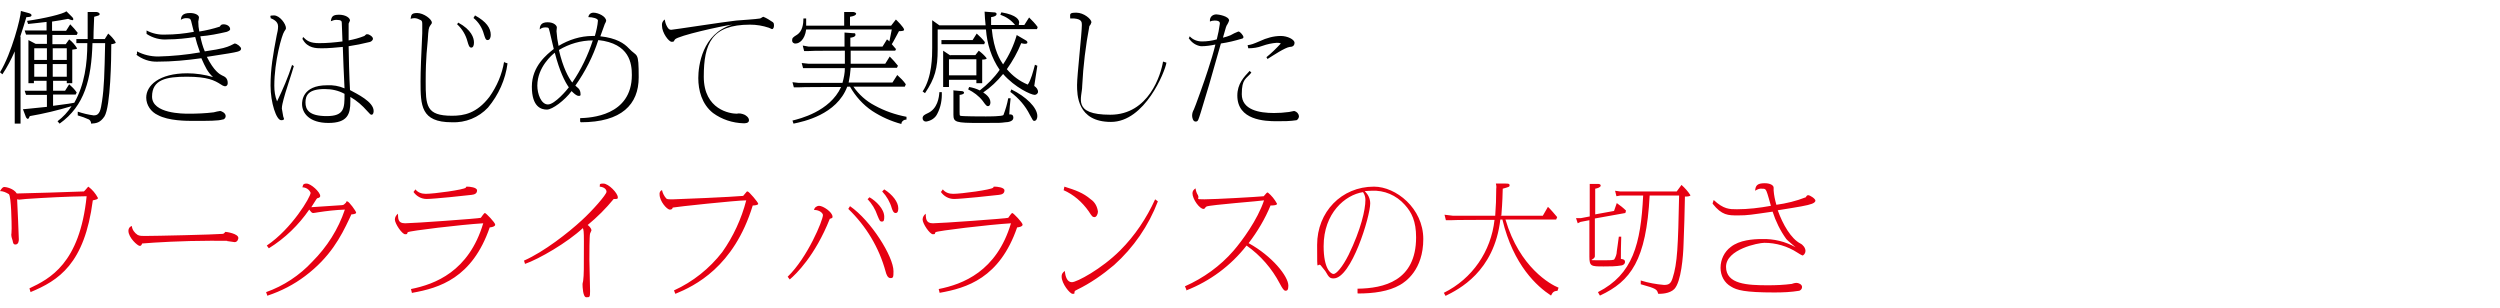
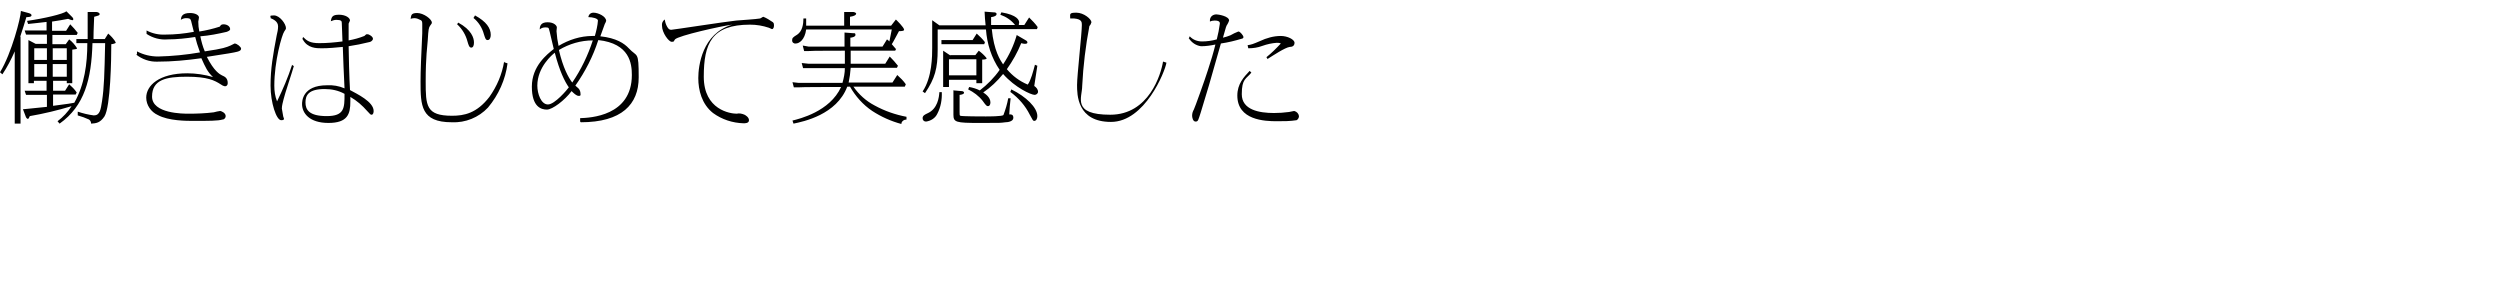
<svg xmlns="http://www.w3.org/2000/svg" id="_レイヤー_1" data-name="レイヤー_1" version="1.1" viewBox="0 0 730 90">
  <defs>
    <style>
      .st0 {
        fill: #e60012;
      }
    </style>
  </defs>
-   <path d="M15.4,23.6h4.1v.7h1.6v-9.8c1-.1,1.4-.2,1.4-.4-.6-1-1.4-1.9-2.3-2.6l-1,1.4h-3.9v-2.7h7.1l.3-.6c-.7-.9-1.4-1.7-2.2-2.5l-1.2,1.9h-4.1v-2.7c2.1-.3,3.1-.5,4.7-.8.4.2.8.3,1.2.4.1,0,.3,0,.3-.3,0-.3-.2-.5-.4-.7l-1.6-1.6c-1,.8-6.5,2.1-11.5,2.8l.3.9c2.7-.3,3-.3,5.4-.6v2.5h-6.4l.4,1.2h6.1v2.7h-3.3l-2.1-1.1v12.6h1.6v-.7h3.7v2.9h-6.4l.4,1.2h6.1v3.5c-6,.6-6.7.7-7,.7l.8,2.1c0,.1.3.7.6.7s.3-.2.6-.8c4.1-.7,8.2-1.7,12.2-2.9-1.1,1.7-2.5,3.2-4.1,4.4l.6.7c7.3-5.2,9.3-13,9.6-23.5h3.7c-.2,9.2-.3,12.9-.9,16.9-.4,2.5-.6,4.2-2.4,4.2-1.6-.2-3.2-.6-4.7-1.1v1.1c1.1.3,2.2.7,3.3,1.2.4.3.6.7.6,1.2,1.5-.1,2.6-.2,3.9-2.1,1.8-2.9,2-17,2-21.1.5,0,1.3-.3,1.3-.4s-.3-1-2.2-2.7l-1,1.6h-3.3c0-2.8.2-5.7.2-6.5,1.4-.4,1.6-.4,1.6-.8s-.7-.6-1-.6h-2.5c0,.2,0,.9,0,1.3v.8c0,.8,0,4.4,0,5.8h-3.3v1.2h3.2c0,6-.8,12.1-3.8,17.4-1,.2-1.6.3-6.2.9v-3.3h6.6l.3-.6c-.6-.9-1.4-1.7-2.2-2.4l-1.2,1.9h-3.5v-2.9ZM15.4,22.4v-3.7h4.1v3.7h-4.1ZM13.7,22.4h-3.7v-3.7h3.7v3.7ZM15.4,17.5v-3.4h4.1v3.4h-4.1ZM13.7,17.5h-3.7v-3.4h3.7v3.4ZM5.9,10.7c.9-2.6,1.2-3.8,1.8-5.7.3,0,1.5,0,1.5-.5s-.6-.6-.9-.7l-2.2-.6c0,1.8-2.7,12.4-6.1,17.9l.7.6c1.4-2.1,2.6-4.4,3.6-6.7v21.1h1.7V10.7ZM39.7,15.9c1.8,1.4,4,2.2,6.3,2.1,4.3,0,8.5-.4,12.8-1,1.2,2.7,1.8,4,3.4,5.5-2.4-.7-5-1.1-7.5-1.1-8.3,0-12,3.6-12,7.1,0,2.2,1.4,4.2,3.4,5.1,3.1,1.7,8.4,1.7,10.3,1.7,4.6,0,7.3,0,8.6-.4.5,0,.9-.5.9-1,0-1-1.4-1.5-1.6-1.5s-1.6.3-1.9.4c-2.4.3-4.9.4-7.3.4-1.6,0-10.7,0-10.7-5s4.2-5.8,10.2-5.8,8.1,1.1,9.8,2.2c.4.3.8.5,1.3.6.5,0,.8-.4.8-.9,0-1.5-.8-1.9-1.7-2.3-.6-.3-2.3-1.2-4.4-5.4,6.5-1,7.7-1.2,8.9-1.5.7-.2,1.1-.4,1.1-.9s-1.2-1.5-1.9-1.5c-.4.2-.8.4-1.2.6-1.2.5-2,.9-7.5,1.7-.6-1.4-1-2.9-1.3-4.4,2.6-.2,5.1-.7,7.7-1.3.5-.2,1-.4,1-.8,0-.8-.9-1.4-1.9-1.4s-.9.6-1.2.7c-1.9.6-3.9,1.1-5.9,1.4-.2-.9-.3-1.9-.3-2.9,0-.1.2-.9.2-1.2,0-.7-1.1-1.3-2.6-1.3-2.4,0-2.6,1.1-2.7,2,.4-.3,1-.5,1.5-.5,1,0,1.3.1,1.5.8.1.5.7,2.7.8,3.2-2.7.5-5.5.8-8.3.8-1.9.1-3.8-.3-5.5-1.2v1c1.8,1.2,4,1.8,6.2,1.6,2.7,0,5.4-.3,8-.7.2.9.8,2.9,1.4,4.5-4,.7-8.1,1.1-12.2,1.2-2.2,0-4.3-.5-6.2-1.5v.9ZM88.4,11.5c1.4,2.6,4,2.6,5.5,2.6,2.1,0,4.1-.2,6.2-.4,0,.4.4,11,.5,12.1-1.6-.7-3.4-1-5.1-.9-7.3,0-7.3,4.8-7.3,5.5,0,2.6,2.1,5.5,7.7,5.5s6.4-2.6,6.4-6.2,0-.8,0-1.4c1.9,1.1,3.5,2.5,4.9,4.1.9,1,1,1.1,1.3,1.1.5,0,.6-.7.6-1.1,0-2.7-4.9-5-6.9-6.1-.2-3.1-.4-11-.4-12.8,2-.3,4-.7,6-1.2.3,0,1.1-.4,1.1-1s-1.1-1.3-1.6-1.3-.3,0-.9.5c-1.5.6-3,1-4.6,1.3,0-.5,0-3.3,0-3.9,0-.4,0-.7,0-1,0-.1.4-.8.4-.9,0-.8-1.3-1.7-3.2-1.7s-2.2.6-2.4,1.9c.5-.2,1-.4,1.6-.4,1.5,0,1.6.4,1.6.9,0,.5.2,4.6.2,5.4-2.3.3-4.5.5-6.8.5-2.7,0-3.6-.7-4.7-1.8l-.2.6ZM100.6,27.5c0,4,0,6.4-5.2,6.4s-6.2-1.9-6.2-4,.9-3.9,5.6-3.9c2,0,4,.4,5.8,1.4h0ZM85.3,18.9c-1.2,3.7-2.7,7.2-4.4,10.7-.6-1.5-.8-3-.8-4.6,0-7.1,2.2-14.8,2.9-15.8.4-.6.5-.7.5-1,0-1.2-1.8-3.7-3.5-3.7s-.8.3-1,.8c.7.3,2.2.9,2.2,2.4,0,.9-.2,1.8-.4,2.6-1.1,5.8-1.8,9.7-1.8,14.7s1.7,10.1,3.1,10.1.6-.8.6-1.1-.4-2-.4-2.3c0-.9.3-1.8.5-2.7.3-1.4,2.6-8.2,3-9.7l-.6-.4ZM133.5,7.1c1.5,1.4,2.5,3.1,3,5,.3,1,.5,1.8,1.1,1.8s.8-.7.8-1.5c0-1.3-.7-3.7-4.6-5.8l-.4.6ZM138.2,5.2c1.5,1.2,2.6,2.9,3.1,4.8.4,1.2.5,1.7,1.1,1.7s.9-.7.9-1.5c0-2-1.3-3.9-4.6-5.7l-.4.7ZM147.2,18c-.6,3.7-2.1,7.2-4.3,10.3-3.7,4.8-7.4,5.5-10.9,5.5-7.6,0-7.7-2.9-7.7-10.1s.5-10.3.6-11.9c.2-3.4.3-3.7.7-4.3s.5-.6.5-.9c0-1-2.4-2.8-4.3-2.8s-1.7.8-1.9,1.7c.3-.1.7-.2,1.1-.2.7,0,1.3.3,1.9.6.4.2.4.7.4,1.3s0,2.1,0,2.5c-.3,6.2-.5,11.1-.5,14.1,0,7,.1,11.9,9.1,11.9,4,.2,7.9-1.4,10.6-4.3,3.1-3.7,5.1-8.2,5.7-12.9l-.9-.3ZM169.6,35.7c11.9,0,16.9-5.2,16.9-13.1s-.4-5.8-2.9-8.5c-1.3-1.4-3.6-3-8.3-3.5.2-.6,1.2-3.4,1.3-3.6.2-.3.3-.6.4-.9,0-1.3-2.3-2.4-3.7-2.4-.8,0-1.4.5-1.5,1.3,1.3,0,2.8.4,2.8,1-.1,1.5-.5,3.1-.9,4.5h-.7c-3.5,0-6.9,1.1-9.9,2.9-.3-1.4-.5-2.8-.6-4.3,0-.2.1-.9.1-1.1,0-.5-.8-1.5-2.7-1.5s-2.3,1-2.3,2.1c.4-.4,1-.6,1.6-.6.9,0,1,.1,1.1.5.2.5.9,3.9,1.4,5.8-2,1.6-6.4,5-6.4,11s2.8,6.7,4.4,6.7,5.2-2.7,7.2-5.4c.6.6,1.4,1.4,2.1,1.4s.5-.4.5-.7c0-.5-.2-1.1-.6-1.5-.1-.1-.8-.7-.9-.8,2.9-4.1,5.2-8.6,6.7-13.3,9.2,1,9.8,6.9,9.8,10.2,0,12-12.2,12.5-15.1,12.6v1ZM173.1,11.8c-1.4,4.3-3.4,8.5-6,12.3-1.1-1.4-2.7-4.3-3.9-9.5,3-1.8,6.4-2.8,9.9-2.8ZM166.1,25.5c-.5.7-4.1,5-6.1,5s-3.1-3.1-3.1-5.5c0-5.4,4.4-9.1,5.1-9.6,1.4,5.4,2.9,8.4,4.1,10.1ZM194.1,5.7c-.6.4-.9,1.1-.8,1.8,0,2.1,2,4.7,2.8,4.7s.5,0,1-.7c1-1.1,13.5-3.9,16.7-4.3-8.8,2.6-9.9,12.1-9.9,15.6s1,7.6,4.3,10.2c2.6,1.9,5.7,2.9,8.9,3,.5,0,1.6,0,1.6-.9s-1.1-1.5-1.3-1.6c-.7-.3-1.5-.5-2.3-.3-1.8,0-9.6-1.1-9.6-10.8s2.3-15.2,13.5-15.2c1.9,0,3.7.3,5.5.9.3.1.6.3.9.4.5,0,.6-.7.6-1.1,0-.3,0-.6-.3-.9-.9-.6-1.8-1.2-2.8-1.6-.2,0-.8.5-1,.5-1,.2-5.8.5-6.9.6-3,.3-18.5,2.7-19,2.7s-.8-.2-1.2-.9c-.4-.7-.6-1.4-.7-2.2h0ZM261.6,14.3c-.7-.8-.8-.9-1.2-1.4.3-.4,1.4-2.5,2.1-3.8.9,0,1.5-.1,1.5-.4,0-.7-2.2-2.8-2.4-3l-1.4,1.8h-12v-2.6c1.4-.2,1.8-.6,1.8-.9s-.6-.5-.9-.5h-2.6c0-.1,0,4,0,4h-11.1c0-.8,0-1,0-2.1h-.8c0,1.6-.3,3.7-1.8,4.7-1.3.8-1.5,1-1.5,1.7,0,.6.5,1,1.1.9.9,0,2.6-1,3-4.1h25c-.3,1.6-.4,2.1-.7,3.5-.3-.3-.4-.4-.7-.6l-1.3,2.1h-9.4v-2.6c.3,0,1.5-.2,1.5-.8s-.3-.5-.6-.5l-2.6-.2v4.1h-10.5l-1.7-.3.4,1.6h1.4c0-.1,10.5-.1,10.5-.1v2.1c0,.6,0,.8,0,1.7h-10.7l-1.9-.2.4,1.5h1.1c0,0,11.1,0,11.1,0,0,1.4-.3,2.9-.7,4.3h-12.8l-1.8-.2.4,1.5h1.4c0-.1,12.4-.1,12.4-.1-3.3,7.2-12.2,9.3-14.2,9.8l.3.9c2.9-.6,12.6-2.6,15.7-10.8h.8c1.6,2.8,3.8,5.3,6.5,7.1,2.6,1.7,5.5,3,8.5,3.8,0-.8.8-1.3,1.5-1.3v-.8c-3.2-.6-6.4-1.7-9.3-3.3-2.5-1.3-4.6-3.2-6.2-5.5h15l.3-.7c-.7-1-1.6-1.9-2.5-2.7l-1.4,2.2h-12.8c.3-1.4.5-2.8.6-4.3h13.5l.3-.6c-.7-.9-1.5-1.8-2.4-2.7l-1.3,2.1h-10.1c0-.8,0-1.3,0-1.8v-2h13l.3-.6ZM277.5,16.2l-2.1-1.4v10.6h1.7v-2.1h8v1h1.7v-6.9c.7,0,1.3-.1,1.3-.4-.7-.9-1.5-1.6-2.3-2.2l-1,1.3h-7.3ZM277.1,17.3h8v4.7h-8v-4.7ZM296.9,10.2c-.9,3.1-2.2,5.9-4,8.6-.8-1.2-2.7-4-3.3-10.3h13.2l.2-.6c-.7-1-1.6-1.9-2.5-2.8l-1.4,2.2h-1.6c0-.2,0-.5.1-.7,0-.7-.5-2.2-5.2-3l-.3.7c1.7.6,3.2,1.6,4.3,3h-7c0-1,0-1.3,0-2.3.9-.1,1.6-.4,1.6-.9s-.6-.5-.9-.5l-2.6-.2c0,.7.2,3.4.3,4h-13.5l-2.1-1.5v8.1c0,2.2,0,8.6-2.8,12.7l.7.5c2.9-4.3,3.7-7.2,3.7-12.8v-5.8h14.1c.3,4.2,1.6,8.3,4,11.8-1.6,2.3-3.6,4.3-5.8,6-1-.5-2-.8-3.1-1l-.3.7c1.6.8,3.1,1.9,4.2,3.3,1,1.4,1.2,1.6,1.6,1.6s.7-.4.7-1.1c0-1.5-1.5-2.5-2.1-2.9,2.2-1.5,4.1-3.3,5.8-5.4,3.5,4,8.2,6.1,9.2,6.1.5,0,1-.4,1-.9,0,0,0,0,0,0,0-.7-.5-1.3-1.1-1.7.2-1.5.7-4.6.9-5.9l-.7-.3c-.5,1.9-1.2,4.6-2.1,5.8-2.4-1-4.4-2.5-6.1-4.5,1.7-2.4,3.1-4.9,4.2-7.6.4.1.7.2,1.1.2.1,0,.7,0,.7-.4s-.4-.6-.6-.7l-2.4-1.4ZM274.9,11.7v1.2h12.5l.2-.6c-.7-.9-1.5-1.7-2.4-2.5l-1.2,1.9h-9.1ZM278.4,26.3v7.2c0,2.2.7,2.4,7.6,2.4s5.8,0,7.6-.2c.6,0,2.3-.2,2.3-1.3s-.8-1-1.2-1c0-.7.3-4,.4-4.7h-.7c-.3,1.7-.8,3.3-1.4,4.9-.4.4-4.3.4-5.2.4s-7,0-7.4-.2c-.2-.1-.2-.4-.2-1.1v-5c.4,0,1.3-.2,1.3-.6s-.5-.5-.7-.5l-2.3-.2ZM274.3,26.9c-.1,1.5-.5,4.9-3.5,6.2-.6.3-1.4.6-1.4,1.4,0,.6.4,1,1,1,0,0,0,0,0,0,1.4-.2,2.7-1,3.3-2.3,1-1.9,1.4-4.1,1.3-6.3h-.8ZM295.1,26.9c2.4,1.8,4.3,4,5.6,6.6.9,1.6.9,1.8,1.3,1.8.6,0,.9-.7.9-1.4,0-2.5-3.3-5.7-7.6-7.8l-.3.8ZM339.6,18c-.6,3.7-4.1,15.5-15.4,15.5s-8.2-5-8.2-8.4c.3-5.9,1-11.7,2.1-17.5.3-.3.5-.7.6-1.1,0-.9-2.2-2.8-4.4-2.8s-1.8.4-1.8,1.7c.4,0,.8,0,1.2,0,2.2.2,2.2,1.1,2.2,1.9,0,2.5-1.4,14.7-1.4,17.5s0,10.8,9.9,10.8,15.8-14.7,16.2-17.3l-.9-.3ZM347.1,11.1c.8,1.3,2.1,2.2,3.6,2.4,1.4,0,2.8-.2,4.2-.5-.5,2.1-1.4,5.1-2.2,7.5-.8,2.6-3.9,11.2-4.1,11.5-.3.5-.5,1.1-.5,1.8,0,.4.2,1.7,1,1.7s.8-.5,1.5-2.6c2.1-6.8,2.5-8.2,5.9-20.2,2.1-.3,4.1-.8,6.1-1.4.2,0,.5-.2.5-.5s-.9-1.6-1.5-1.6c-.8.3-1.6.7-2.3,1.1-.7.3-1.4.5-2.2.7.9-3.3,1-3.5,1.3-3.9.2-.4.4-.7.5-1.1,0-1.3-3.2-1.8-3.7-1.8-1,0-1.8.6-1.9,1.6,0,.2,0,.4,0,.5.4-.2.9-.3,1.4-.3,1.5,0,1.5.6,1.5.9-.2,1.5-.5,3.1-.9,4.6-1.4.4-2.9.6-4.3.6-1.4,0-2.7-.5-3.6-1.5l-.3.7ZM370,17.3c1.9-1.2,5.2-3.4,6.6-3.6.6,0,1.4-.2,1.4-1.2s-2.1-2-4-2c-2.1,0-4.2.6-6.1,1.5-2.1.9-2.4,1-3.6,1.2l.2.9c1.4,0,2.8-.2,4.1-.7,1.4-.5,2.8-.8,4.2-.9.4,0,.8,0,1.2.2-1.3,1.4-2.7,2.8-4.2,4l.3.5ZM364.9,20.7c-1.7,1.8-3.6,3.8-3.6,7.2,0,7.2,8,7.5,11.5,7.5,2,0,3.9,0,5.8-.3.4-.2.7-.7.7-1.2-.1-.7-.6-1.3-1.4-1.5-.2,0-1.3.3-1.5.3-1.5.2-2.9.3-4.4.3-4.3,0-9.4-.9-9.4-5.5s1.3-4.4,2.8-6.3l-.6-.6Z" />
-   <path class="st0" d="M8.9,85.3c8.2-3.4,15.8-8.2,18.2-26.8.9-.2,1.5-.3,1.5-.7-.7-1.3-1.6-2.4-2.8-3.3-.1,0-1,1.2-1.3,1.4-2,.1-18,.6-19.6.6-.9-1.5-3.2-1.9-3.6-1.9s-.7.2-1.3,1.2c.9,0,1.8.4,2.6.9.7.8.8,8.5.8,10s-.1,1.5-.1,1.8c0,.6.2,1.2.4,1.8.1.6.2,1.1.8,1.1,1,0,1-1.3,1-1.5,0-.5-.4-10.2-.5-11.7.2,0,.4.1.6.1.3,0,1.7-.2,2-.2,5.9-.4,11.8-.7,17.7-.8-2,19.7-10.8,24.1-16.7,26.9l.3,1ZM38.2,66.1c-.5.3-.7.8-.7,1.3,0,2,2.7,4.4,3.3,4.4s.6-.6.7-.7c3.5-.3,11.8-.8,20-.8s3.7,0,4.9.1c.3,0,1.8.3,2.1.3.9,0,1.1-1,1.1-1.2,0-1.3-3.5-1.8-3.8-1.8,0,0,0,0,0,0-.4.5-.5.6-1,.6-2.1.2-19.4.6-22.6.6-.7,0-1.4,0-2-.3-.9-.6-1.6-1.5-1.7-2.6ZM78.2,86.3c3.9-1.3,7.6-3.2,10.9-5.7,7.3-5.5,10.4-11.4,12.9-16.7.2-.4.4-.9.6-1.3.3,0,1.4-.1,1.4-.5s-2.1-3.3-2.6-3.3-.1,0-.4.4c-.6.6-.6.6-1.1.7,0,0-8.8.6-9,.6.3-.4,1.6-2.6,1.7-2.6.4-.1.9-.2.9-.7,0-1.1-2.7-3.6-4-3.6s-1,.8-1.2,1.1c1,0,2,.6,2.4,1.6,0,1.2-5.5,10.5-12.8,15.4l.6.8c4.7-2.9,8.7-6.8,11.8-11.3.7.9.8,1,1.2,1s1.1-.2,1.3-.2c2.6-.4,5.2-.7,7.9-.8-1.9,5.7-5.2,10.9-9.5,15.2-3.7,4-8.4,7.1-13.5,8.9l.4,1.1ZM120.7,56c.9,1.3,2.3,2.1,3.9,2.1,2,0,11.6-1,13.1-1.2.9-.1,1.6-.4,1.6-1.3s-2.2-1.1-2.8-1.1-.2,0-.5.3c-.5.6-9.3,1.8-11.7,1.8-1.2,0-2.3-.4-3-1.3l-.5.7ZM120.4,85.5c7.9-1.4,17.5-4.3,22.6-19.1.3,0,1.6-.2,1.6-.8s-2.7-3.4-3-3.4-1,1.2-1.2,1.4c-.3.2-19.8,1.6-22.1,1.6s-2-1.6-2.1-2.8c-.5.4-.9,1-.9,1.7,0,1.2,2.1,4.3,3,4.3s.4-.2.8-.6c.5-.4,15.4-2.2,22-2.6-4.2,14.1-14.1,17.8-21.1,19.2l.3,1.2ZM153.2,77.1c4.3-1.5,12.5-6.3,17-10.5.2.6.3.8.3,3.9,0,8.3,0,9.7-.2,11.3,0,.4-.2.8-.2,1.2,0,.7.1,3.8,1.1,3.8s1.1,0,1.1-1.8-.2-7.7-.2-9.2,0-6.9.2-7.6c.1-.3.3-.6.4-.9,0-.7-.8-1.4-1.1-1.6,2.8-2.3,5.3-4.8,7.6-7.6.2,0,.4,0,.6,0,.6,0,.6-.2.6-.5,0-1.2-2.7-4-4.2-4s-.9.4-1.1.9c1.2.1,2,.7,2,1.5s-4.1,5.5-7.3,8.4c-3.8,3.5-10.9,9.1-16.8,11.7l.3.9ZM197.2,85.8c5.6-2.3,17.1-7.8,22.6-25.8.5,0,1.6-.1,1.6-.5s-2.7-3.6-3.1-3.6c0,0-.1,0-.2,0-.2.2-.9,1.1-1.1,1.3-2.9.3-19.3,1-20.4,1-1.6,0-1.8,0-2.1-.3-.6-.7-1-1.5-1.2-2.4-.5.2-.8.7-.7,1.3,0,1.9,2.1,4.4,3,4.4s.7-.6.9-.6c.8-.2,18.6-2.1,21.4-2.1-1.4,5.4-3.8,10.6-7,15.1-3.7,4.8-8.6,8.7-14.1,11.2l.4,1ZM253.3,58.1c1.3,1.4,2.3,3,2.9,4.8.6,1.4.7,1.8,1.3,1.8s.7-.4.7-1.4c0-2.3-2.4-4.6-4.3-5.7l-.6.6ZM230.6,81.6c1.8-1.5,7.4-6.9,11.7-17.7.6-.2.8-.2.8-.6,0-1.4-2.8-3.2-3.9-3.2-.7,0-1.4.5-1.5,1.2,1.7,0,2.6,1,2.6,1.5,0,1.5-4.5,12.4-10.3,18l.6.8ZM257.6,55.9c1.3,1.4,2.3,3.1,2.8,4.9.2.6.5,1.4,1.1,1.4s.8-.5.8-1.4c0-1.8-1.7-4-4.1-5.5l-.6.6ZM247.7,61c5.2,5,9,11.3,10.9,18.3.2.8.6,1.9,1.4,1.9s.9-.2.9-2c0-4.3-6.6-14.8-12.7-19l-.5.8ZM274.7,56c.9,1.3,2.3,2.1,3.9,2.1,2,0,11.6-1,13.1-1.2.9-.1,1.6-.4,1.6-1.3s-2.2-1.1-2.8-1.1-.2,0-.5.3c-.5.6-9.3,1.8-11.7,1.8-1.2,0-2.3-.4-3-1.3l-.5.7ZM274.4,85.5c7.9-1.4,17.5-4.3,22.6-19.1.3,0,1.6-.2,1.6-.8s-2.7-3.4-3-3.4-1,1.2-1.2,1.4c-.3.2-19.8,1.6-22,1.6s-2-1.6-2.1-2.8c-.5.4-.9,1-.9,1.7,0,1.2,2.1,4.3,3,4.3s.4-.2.8-.6c.5-.4,15.4-2.2,22-2.6-4.2,14.1-14.1,17.8-21.1,19.2l.3,1.2ZM310.5,55.5c3,1.3,5.5,3.5,7.4,6.2.9,1.4,1.1,1.7,1.7,1.7s1-1,1-1.6c-.2-1.5-.9-2.8-2.1-3.6-2.2-1.9-4.5-2.7-7.7-3.7l-.2,1ZM337.3,58.2c-2.5,5.5-5.9,10.6-10.2,14.9-5.5,5.5-12.7,9.3-14.1,9.3s-1.9-1.6-2.1-3.3c-.8.7-.9,1-.9,1.7,0,2,2.4,5,3.2,5s.4-.1.6-.7c0-.2.4-.3.7-.5,3.9-1.9,7.5-4.4,10.8-7.2,5.7-5.1,10.1-11.5,12.8-18.6l-.8-.6ZM346.4,84.8c6.9-2.7,13-7.2,17.6-13.1,4.1,2.9,7.4,6.7,9.7,11.1.8,1.5,1.2,2.1,1.7,2.1s.8-.3.8-1.5c0-2.7-4.7-8.6-11.6-12.4,2.6-3.4,4.8-7.1,6.4-11,.5,0,1.9,0,1.9-.5-.7-1.3-1.6-2.4-2.7-3.3-.2,0-.3.1-.4.2-.1.1-.7.8-.8.9-1.9.2-14.3.9-17.3.9s-1.3-.1-1.9-1.2c-.4-.6-.6-1.3-.7-2-.5.3-.9.8-.9,1.4,0,1.8,2.1,4.6,3.2,4.6.2,0,.3,0,.4-.2.1-.2.3-.3.5-.5,1.2-.5,15.9-1.6,16.8-1.8-1.9,5.7-6.4,11.8-8.9,14.7-3.9,4.5-8.8,8-14.2,10.4l.4.9ZM396.5,85.7c4.6,0,9-.6,12.3-2.5,1.6-.9,6.8-4.4,6.8-13.4s-8-15.3-14.4-15.3c-9.5,0-16.6,7.4-16.6,17s0,4.3,1.3,6.3c.2.3,1.2,1.4,1.3,1.7.8,1.4,1.1,1.8,2.2,1.8,5.2,0,10.7-18.1,10.7-21.9,0-1.4-.6-2.6-1.6-3.6.5,0,1.1-.1,2-.1,3.7-.2,7.2,1.3,9.7,4.1,2,2.2,3.3,4.8,3.3,9.5,0,12.8-9.5,14.9-17.1,15v1.3ZM398,56.1c.5.7.7,1.5.7,2.3,0,2.8-1.3,8.6-4.9,16-1.8,3.6-3.6,5.6-4.4,5.6s-2.9-1.5-2.9-8.1c0-9.7,6.3-15,11.5-15.8ZM438.4,62.9c.1-1.7.3-3.3.4-7.8,1.7-.5,2-.5,2-1s-.5-.5-1.2-.5h-2.8c.1.4.2.9.1,1.5,0,2.6-.1,5.4-.3,7.9h-12.3l-2.5-.3.4,1.6h1.5c0-.1,12.7-.1,12.7-.1-1,9.2-6.5,17.2-14.8,21.3l.5.9c3.8-1.9,14.2-7,16-22.3h.6c3.2,13.4,10.2,19.6,14.2,22.2.5-1,.8-1.3,1.9-1.4l.3-.9c-2.3-.9-11.4-5.9-15.5-19.9h14.8l.3-.7c-.4-.5-2.2-2.6-2.7-3l-1.5,2.6h-12.4ZM467.2,86.3c9-4.2,13.5-10.3,14.5-29.2h8.6c-.3,14.8-.5,19.8-1.9,24.1-.5,1.6-1.1,2-2.5,2-2.3-.2-4.6-.6-6.8-1.3v1.1c4.7,1.3,4.7,1.5,5.1,2.8.8,0,3.3,0,4.7-1.4,2-2.1,2.6-9.5,2.7-13.2.1-2,.4-11.6.4-13.8.9,0,1.6-.1,1.6-.4-.7-1.1-1.6-2.1-2.6-3l-1.4,1.9h-16.6l-1.4-.2.4,1.6,1.1-.2h6.7c-.7,14.2-3,23-13.2,28.2l.5.9ZM465.8,62.9v-7.8c.6-.1,1.6-.4,1.6-.9s-.6-.5-1-.5h-2.2c0-.1,0,9.5,0,9.5l-2.6.5h-1.4l.5,1.5.8-.4,2.6-.5v10.6c0,2.9.5,2.9,4.2,2.9,1.8,0,3.5,0,5.2-.3.2,0,1-.3,1-1s-.5-.8-1.2-.9c0-2.5,0-3.1.1-6.5h-.7c-.4,2.8-.4,3.1-.6,4.3,0,.8-.3,1.6-.7,2.3-.3.3-.7.3-4.6.3s-1.1,0-1.1-1.2v-11l8.9-1.6.2-.7c-.8-.8-1.7-1.5-2.7-2.2l-.8,2.3-5.5,1ZM500.1,59.5c2.7,3.4,4.5,3.4,7.4,3.4s3.8-.2,10.1-1.1c.9,2.8,2.2,5.5,4,8,.3.4,2.3,2,2.7,2.4-3-1.7-6.4-2.5-9.8-2.4-2.6,0-6.6.3-9.1,2.3-1.9,1.4-3,3.7-3,6.1,0,2.3,1.1,4.4,3.1,5.5,1.6,1,3.9,1.7,12.6,1.7,2.5,0,4.9-.1,7.3-.5.5-.2.8-.6.8-1.1,0-.8-1.1-1.2-1.6-1.2s-1.2.2-1.4.3c-2.3.3-4.6.4-6.9.4-6.1,0-12.3-.3-12.3-5.4s9.4-7,11.2-7c3.4,0,6.8,1,9.7,2.9.5.3.9.6,1.4.8.4,0,.9-.7.9-1.3,0-.9-.7-1.8-1.5-2.2-2.7-1.4-5.1-5.5-6.6-9.7,6.3-1,8.7-1.4,10-1.9.8-.3,1-.7,1-.9,0-.6-1.6-1.6-2.1-1.6s-.6.5-.7.6c-2.8,1.1-5.7,1.8-8.6,2.2-.4-1.4-.7-2.8-.8-4.2,0-.1,0-.8,0-.8,0-.7-1-1.3-2.6-1.3-2.2,0-2.7.7-2.8,2.2.6-.4,1.3-.7,2-.6.7,0,1,0,1.3.7.3.6,1.1,3.6,1.3,4.3-3.3.6-6.6,1-9.9,1-2.2,0-3.9,0-6.8-2.7l-.3.9Z" />
+   <path d="M15.4,23.6h4.1v.7h1.6v-9.8c1-.1,1.4-.2,1.4-.4-.6-1-1.4-1.9-2.3-2.6l-1,1.4h-3.9v-2.7h7.1l.3-.6c-.7-.9-1.4-1.7-2.2-2.5l-1.2,1.9h-4.1v-2.7c2.1-.3,3.1-.5,4.7-.8.4.2.8.3,1.2.4.1,0,.3,0,.3-.3,0-.3-.2-.5-.4-.7l-1.6-1.6c-1,.8-6.5,2.1-11.5,2.8l.3.9c2.7-.3,3-.3,5.4-.6v2.5h-6.4l.4,1.2h6.1v2.7h-3.3l-2.1-1.1v12.6h1.6v-.7h3.7v2.9h-6.4l.4,1.2h6.1v3.5c-6,.6-6.7.7-7,.7l.8,2.1c0,.1.3.7.6.7s.3-.2.6-.8c4.1-.7,8.2-1.7,12.2-2.9-1.1,1.7-2.5,3.2-4.1,4.4l.6.7c7.3-5.2,9.3-13,9.6-23.5h3.7c-.2,9.2-.3,12.9-.9,16.9-.4,2.5-.6,4.2-2.4,4.2-1.6-.2-3.2-.6-4.7-1.1v1.1c1.1.3,2.2.7,3.3,1.2.4.3.6.7.6,1.2,1.5-.1,2.6-.2,3.9-2.1,1.8-2.9,2-17,2-21.1.5,0,1.3-.3,1.3-.4s-.3-1-2.2-2.7l-1,1.6h-3.3c0-2.8.2-5.7.2-6.5,1.4-.4,1.6-.4,1.6-.8s-.7-.6-1-.6h-2.5c0,.2,0,.9,0,1.3v.8c0,.8,0,4.4,0,5.8h-3.3v1.2h3.2c0,6-.8,12.1-3.8,17.4-1,.2-1.6.3-6.2.9v-3.3h6.6l.3-.6c-.6-.9-1.4-1.7-2.2-2.4l-1.2,1.9h-3.5v-2.9ZM15.4,22.4v-3.7h4.1v3.7h-4.1ZM13.7,22.4h-3.7v-3.7h3.7ZM15.4,17.5v-3.4h4.1v3.4h-4.1ZM13.7,17.5h-3.7v-3.4h3.7v3.4ZM5.9,10.7c.9-2.6,1.2-3.8,1.8-5.7.3,0,1.5,0,1.5-.5s-.6-.6-.9-.7l-2.2-.6c0,1.8-2.7,12.4-6.1,17.9l.7.6c1.4-2.1,2.6-4.4,3.6-6.7v21.1h1.7V10.7ZM39.7,15.9c1.8,1.4,4,2.2,6.3,2.1,4.3,0,8.5-.4,12.8-1,1.2,2.7,1.8,4,3.4,5.5-2.4-.7-5-1.1-7.5-1.1-8.3,0-12,3.6-12,7.1,0,2.2,1.4,4.2,3.4,5.1,3.1,1.7,8.4,1.7,10.3,1.7,4.6,0,7.3,0,8.6-.4.5,0,.9-.5.9-1,0-1-1.4-1.5-1.6-1.5s-1.6.3-1.9.4c-2.4.3-4.9.4-7.3.4-1.6,0-10.7,0-10.7-5s4.2-5.8,10.2-5.8,8.1,1.1,9.8,2.2c.4.3.8.5,1.3.6.5,0,.8-.4.8-.9,0-1.5-.8-1.9-1.7-2.3-.6-.3-2.3-1.2-4.4-5.4,6.5-1,7.7-1.2,8.9-1.5.7-.2,1.1-.4,1.1-.9s-1.2-1.5-1.9-1.5c-.4.2-.8.4-1.2.6-1.2.5-2,.9-7.5,1.7-.6-1.4-1-2.9-1.3-4.4,2.6-.2,5.1-.7,7.7-1.3.5-.2,1-.4,1-.8,0-.8-.9-1.4-1.9-1.4s-.9.6-1.2.7c-1.9.6-3.9,1.1-5.9,1.4-.2-.9-.3-1.9-.3-2.9,0-.1.2-.9.2-1.2,0-.7-1.1-1.3-2.6-1.3-2.4,0-2.6,1.1-2.7,2,.4-.3,1-.5,1.5-.5,1,0,1.3.1,1.5.8.1.5.7,2.7.8,3.2-2.7.5-5.5.8-8.3.8-1.9.1-3.8-.3-5.5-1.2v1c1.8,1.2,4,1.8,6.2,1.6,2.7,0,5.4-.3,8-.7.2.9.8,2.9,1.4,4.5-4,.7-8.1,1.1-12.2,1.2-2.2,0-4.3-.5-6.2-1.5v.9ZM88.4,11.5c1.4,2.6,4,2.6,5.5,2.6,2.1,0,4.1-.2,6.2-.4,0,.4.4,11,.5,12.1-1.6-.7-3.4-1-5.1-.9-7.3,0-7.3,4.8-7.3,5.5,0,2.6,2.1,5.5,7.7,5.5s6.4-2.6,6.4-6.2,0-.8,0-1.4c1.9,1.1,3.5,2.5,4.9,4.1.9,1,1,1.1,1.3,1.1.5,0,.6-.7.6-1.1,0-2.7-4.9-5-6.9-6.1-.2-3.1-.4-11-.4-12.8,2-.3,4-.7,6-1.2.3,0,1.1-.4,1.1-1s-1.1-1.3-1.6-1.3-.3,0-.9.5c-1.5.6-3,1-4.6,1.3,0-.5,0-3.3,0-3.9,0-.4,0-.7,0-1,0-.1.4-.8.4-.9,0-.8-1.3-1.7-3.2-1.7s-2.2.6-2.4,1.9c.5-.2,1-.4,1.6-.4,1.5,0,1.6.4,1.6.9,0,.5.2,4.6.2,5.4-2.3.3-4.5.5-6.8.5-2.7,0-3.6-.7-4.7-1.8l-.2.6ZM100.6,27.5c0,4,0,6.4-5.2,6.4s-6.2-1.9-6.2-4,.9-3.9,5.6-3.9c2,0,4,.4,5.8,1.4h0ZM85.3,18.9c-1.2,3.7-2.7,7.2-4.4,10.7-.6-1.5-.8-3-.8-4.6,0-7.1,2.2-14.8,2.9-15.8.4-.6.5-.7.5-1,0-1.2-1.8-3.7-3.5-3.7s-.8.3-1,.8c.7.3,2.2.9,2.2,2.4,0,.9-.2,1.8-.4,2.6-1.1,5.8-1.8,9.7-1.8,14.7s1.7,10.1,3.1,10.1.6-.8.6-1.1-.4-2-.4-2.3c0-.9.3-1.8.5-2.7.3-1.4,2.6-8.2,3-9.7l-.6-.4ZM133.5,7.1c1.5,1.4,2.5,3.1,3,5,.3,1,.5,1.8,1.1,1.8s.8-.7.8-1.5c0-1.3-.7-3.7-4.6-5.8l-.4.6ZM138.2,5.2c1.5,1.2,2.6,2.9,3.1,4.8.4,1.2.5,1.7,1.1,1.7s.9-.7.9-1.5c0-2-1.3-3.9-4.6-5.7l-.4.7ZM147.2,18c-.6,3.7-2.1,7.2-4.3,10.3-3.7,4.8-7.4,5.5-10.9,5.5-7.6,0-7.7-2.9-7.7-10.1s.5-10.3.6-11.9c.2-3.4.3-3.7.7-4.3s.5-.6.5-.9c0-1-2.4-2.8-4.3-2.8s-1.7.8-1.9,1.7c.3-.1.7-.2,1.1-.2.7,0,1.3.3,1.9.6.4.2.4.7.4,1.3s0,2.1,0,2.5c-.3,6.2-.5,11.1-.5,14.1,0,7,.1,11.9,9.1,11.9,4,.2,7.9-1.4,10.6-4.3,3.1-3.7,5.1-8.2,5.7-12.9l-.9-.3ZM169.6,35.7c11.9,0,16.9-5.2,16.9-13.1s-.4-5.8-2.9-8.5c-1.3-1.4-3.6-3-8.3-3.5.2-.6,1.2-3.4,1.3-3.6.2-.3.3-.6.4-.9,0-1.3-2.3-2.4-3.7-2.4-.8,0-1.4.5-1.5,1.3,1.3,0,2.8.4,2.8,1-.1,1.5-.5,3.1-.9,4.5h-.7c-3.5,0-6.9,1.1-9.9,2.9-.3-1.4-.5-2.8-.6-4.3,0-.2.1-.9.1-1.1,0-.5-.8-1.5-2.7-1.5s-2.3,1-2.3,2.1c.4-.4,1-.6,1.6-.6.9,0,1,.1,1.1.5.2.5.9,3.9,1.4,5.8-2,1.6-6.4,5-6.4,11s2.8,6.7,4.4,6.7,5.2-2.7,7.2-5.4c.6.6,1.4,1.4,2.1,1.4s.5-.4.5-.7c0-.5-.2-1.1-.6-1.5-.1-.1-.8-.7-.9-.8,2.9-4.1,5.2-8.6,6.7-13.3,9.2,1,9.8,6.9,9.8,10.2,0,12-12.2,12.5-15.1,12.6v1ZM173.1,11.8c-1.4,4.3-3.4,8.5-6,12.3-1.1-1.4-2.7-4.3-3.9-9.5,3-1.8,6.4-2.8,9.9-2.8ZM166.1,25.5c-.5.7-4.1,5-6.1,5s-3.1-3.1-3.1-5.5c0-5.4,4.4-9.1,5.1-9.6,1.4,5.4,2.9,8.4,4.1,10.1ZM194.1,5.7c-.6.4-.9,1.1-.8,1.8,0,2.1,2,4.7,2.8,4.7s.5,0,1-.7c1-1.1,13.5-3.9,16.7-4.3-8.8,2.6-9.9,12.1-9.9,15.6s1,7.6,4.3,10.2c2.6,1.9,5.7,2.9,8.9,3,.5,0,1.6,0,1.6-.9s-1.1-1.5-1.3-1.6c-.7-.3-1.5-.5-2.3-.3-1.8,0-9.6-1.1-9.6-10.8s2.3-15.2,13.5-15.2c1.9,0,3.7.3,5.5.9.3.1.6.3.9.4.5,0,.6-.7.6-1.1,0-.3,0-.6-.3-.9-.9-.6-1.8-1.2-2.8-1.6-.2,0-.8.5-1,.5-1,.2-5.8.5-6.9.6-3,.3-18.5,2.7-19,2.7s-.8-.2-1.2-.9c-.4-.7-.6-1.4-.7-2.2h0ZM261.6,14.3c-.7-.8-.8-.9-1.2-1.4.3-.4,1.4-2.5,2.1-3.8.9,0,1.5-.1,1.5-.4,0-.7-2.2-2.8-2.4-3l-1.4,1.8h-12v-2.6c1.4-.2,1.8-.6,1.8-.9s-.6-.5-.9-.5h-2.6c0-.1,0,4,0,4h-11.1c0-.8,0-1,0-2.1h-.8c0,1.6-.3,3.7-1.8,4.7-1.3.8-1.5,1-1.5,1.7,0,.6.5,1,1.1.9.9,0,2.6-1,3-4.1h25c-.3,1.6-.4,2.1-.7,3.5-.3-.3-.4-.4-.7-.6l-1.3,2.1h-9.4v-2.6c.3,0,1.5-.2,1.5-.8s-.3-.5-.6-.5l-2.6-.2v4.1h-10.5l-1.7-.3.4,1.6h1.4c0-.1,10.5-.1,10.5-.1v2.1c0,.6,0,.8,0,1.7h-10.7l-1.9-.2.4,1.5h1.1c0,0,11.1,0,11.1,0,0,1.4-.3,2.9-.7,4.3h-12.8l-1.8-.2.4,1.5h1.4c0-.1,12.4-.1,12.4-.1-3.3,7.2-12.2,9.3-14.2,9.8l.3.9c2.9-.6,12.6-2.6,15.7-10.8h.8c1.6,2.8,3.8,5.3,6.5,7.1,2.6,1.7,5.5,3,8.5,3.8,0-.8.8-1.3,1.5-1.3v-.8c-3.2-.6-6.4-1.7-9.3-3.3-2.5-1.3-4.6-3.2-6.2-5.5h15l.3-.7c-.7-1-1.6-1.9-2.5-2.7l-1.4,2.2h-12.8c.3-1.4.5-2.8.6-4.3h13.5l.3-.6c-.7-.9-1.5-1.8-2.4-2.7l-1.3,2.1h-10.1c0-.8,0-1.3,0-1.8v-2h13l.3-.6ZM277.5,16.2l-2.1-1.4v10.6h1.7v-2.1h8v1h1.7v-6.9c.7,0,1.3-.1,1.3-.4-.7-.9-1.5-1.6-2.3-2.2l-1,1.3h-7.3ZM277.1,17.3h8v4.7h-8v-4.7ZM296.9,10.2c-.9,3.1-2.2,5.9-4,8.6-.8-1.2-2.7-4-3.3-10.3h13.2l.2-.6c-.7-1-1.6-1.9-2.5-2.8l-1.4,2.2h-1.6c0-.2,0-.5.1-.7,0-.7-.5-2.2-5.2-3l-.3.7c1.7.6,3.2,1.6,4.3,3h-7c0-1,0-1.3,0-2.3.9-.1,1.6-.4,1.6-.9s-.6-.5-.9-.5l-2.6-.2c0,.7.2,3.4.3,4h-13.5l-2.1-1.5v8.1c0,2.2,0,8.6-2.8,12.7l.7.5c2.9-4.3,3.7-7.2,3.7-12.8v-5.8h14.1c.3,4.2,1.6,8.3,4,11.8-1.6,2.3-3.6,4.3-5.8,6-1-.5-2-.8-3.1-1l-.3.7c1.6.8,3.1,1.9,4.2,3.3,1,1.4,1.2,1.6,1.6,1.6s.7-.4.7-1.1c0-1.5-1.5-2.5-2.1-2.9,2.2-1.5,4.1-3.3,5.8-5.4,3.5,4,8.2,6.1,9.2,6.1.5,0,1-.4,1-.9,0,0,0,0,0,0,0-.7-.5-1.3-1.1-1.7.2-1.5.7-4.6.9-5.9l-.7-.3c-.5,1.9-1.2,4.6-2.1,5.8-2.4-1-4.4-2.5-6.1-4.5,1.7-2.4,3.1-4.9,4.2-7.6.4.1.7.2,1.1.2.1,0,.7,0,.7-.4s-.4-.6-.6-.7l-2.4-1.4ZM274.9,11.7v1.2h12.5l.2-.6c-.7-.9-1.5-1.7-2.4-2.5l-1.2,1.9h-9.1ZM278.4,26.3v7.2c0,2.2.7,2.4,7.6,2.4s5.8,0,7.6-.2c.6,0,2.3-.2,2.3-1.3s-.8-1-1.2-1c0-.7.3-4,.4-4.7h-.7c-.3,1.7-.8,3.3-1.4,4.9-.4.4-4.3.4-5.2.4s-7,0-7.4-.2c-.2-.1-.2-.4-.2-1.1v-5c.4,0,1.3-.2,1.3-.6s-.5-.5-.7-.5l-2.3-.2ZM274.3,26.9c-.1,1.5-.5,4.9-3.5,6.2-.6.3-1.4.6-1.4,1.4,0,.6.4,1,1,1,0,0,0,0,0,0,1.4-.2,2.7-1,3.3-2.3,1-1.9,1.4-4.1,1.3-6.3h-.8ZM295.1,26.9c2.4,1.8,4.3,4,5.6,6.6.9,1.6.9,1.8,1.3,1.8.6,0,.9-.7.9-1.4,0-2.5-3.3-5.7-7.6-7.8l-.3.8ZM339.6,18c-.6,3.7-4.1,15.5-15.4,15.5s-8.2-5-8.2-8.4c.3-5.9,1-11.7,2.1-17.5.3-.3.5-.7.6-1.1,0-.9-2.2-2.8-4.4-2.8s-1.8.4-1.8,1.7c.4,0,.8,0,1.2,0,2.2.2,2.2,1.1,2.2,1.9,0,2.5-1.4,14.7-1.4,17.5s0,10.8,9.9,10.8,15.8-14.7,16.2-17.3l-.9-.3ZM347.1,11.1c.8,1.3,2.1,2.2,3.6,2.4,1.4,0,2.8-.2,4.2-.5-.5,2.1-1.4,5.1-2.2,7.5-.8,2.6-3.9,11.2-4.1,11.5-.3.5-.5,1.1-.5,1.8,0,.4.2,1.7,1,1.7s.8-.5,1.5-2.6c2.1-6.8,2.5-8.2,5.9-20.2,2.1-.3,4.1-.8,6.1-1.4.2,0,.5-.2.5-.5s-.9-1.6-1.5-1.6c-.8.3-1.6.7-2.3,1.1-.7.3-1.4.5-2.2.7.9-3.3,1-3.5,1.3-3.9.2-.4.4-.7.5-1.1,0-1.3-3.2-1.8-3.7-1.8-1,0-1.8.6-1.9,1.6,0,.2,0,.4,0,.5.4-.2.9-.3,1.4-.3,1.5,0,1.5.6,1.5.9-.2,1.5-.5,3.1-.9,4.6-1.4.4-2.9.6-4.3.6-1.4,0-2.7-.5-3.6-1.5l-.3.7ZM370,17.3c1.9-1.2,5.2-3.4,6.6-3.6.6,0,1.4-.2,1.4-1.2s-2.1-2-4-2c-2.1,0-4.2.6-6.1,1.5-2.1.9-2.4,1-3.6,1.2l.2.9c1.4,0,2.8-.2,4.1-.7,1.4-.5,2.8-.8,4.2-.9.4,0,.8,0,1.2.2-1.3,1.4-2.7,2.8-4.2,4l.3.5ZM364.9,20.7c-1.7,1.8-3.6,3.8-3.6,7.2,0,7.2,8,7.5,11.5,7.5,2,0,3.9,0,5.8-.3.4-.2.7-.7.7-1.2-.1-.7-.6-1.3-1.4-1.5-.2,0-1.3.3-1.5.3-1.5.2-2.9.3-4.4.3-4.3,0-9.4-.9-9.4-5.5s1.3-4.4,2.8-6.3l-.6-.6Z" />
</svg>